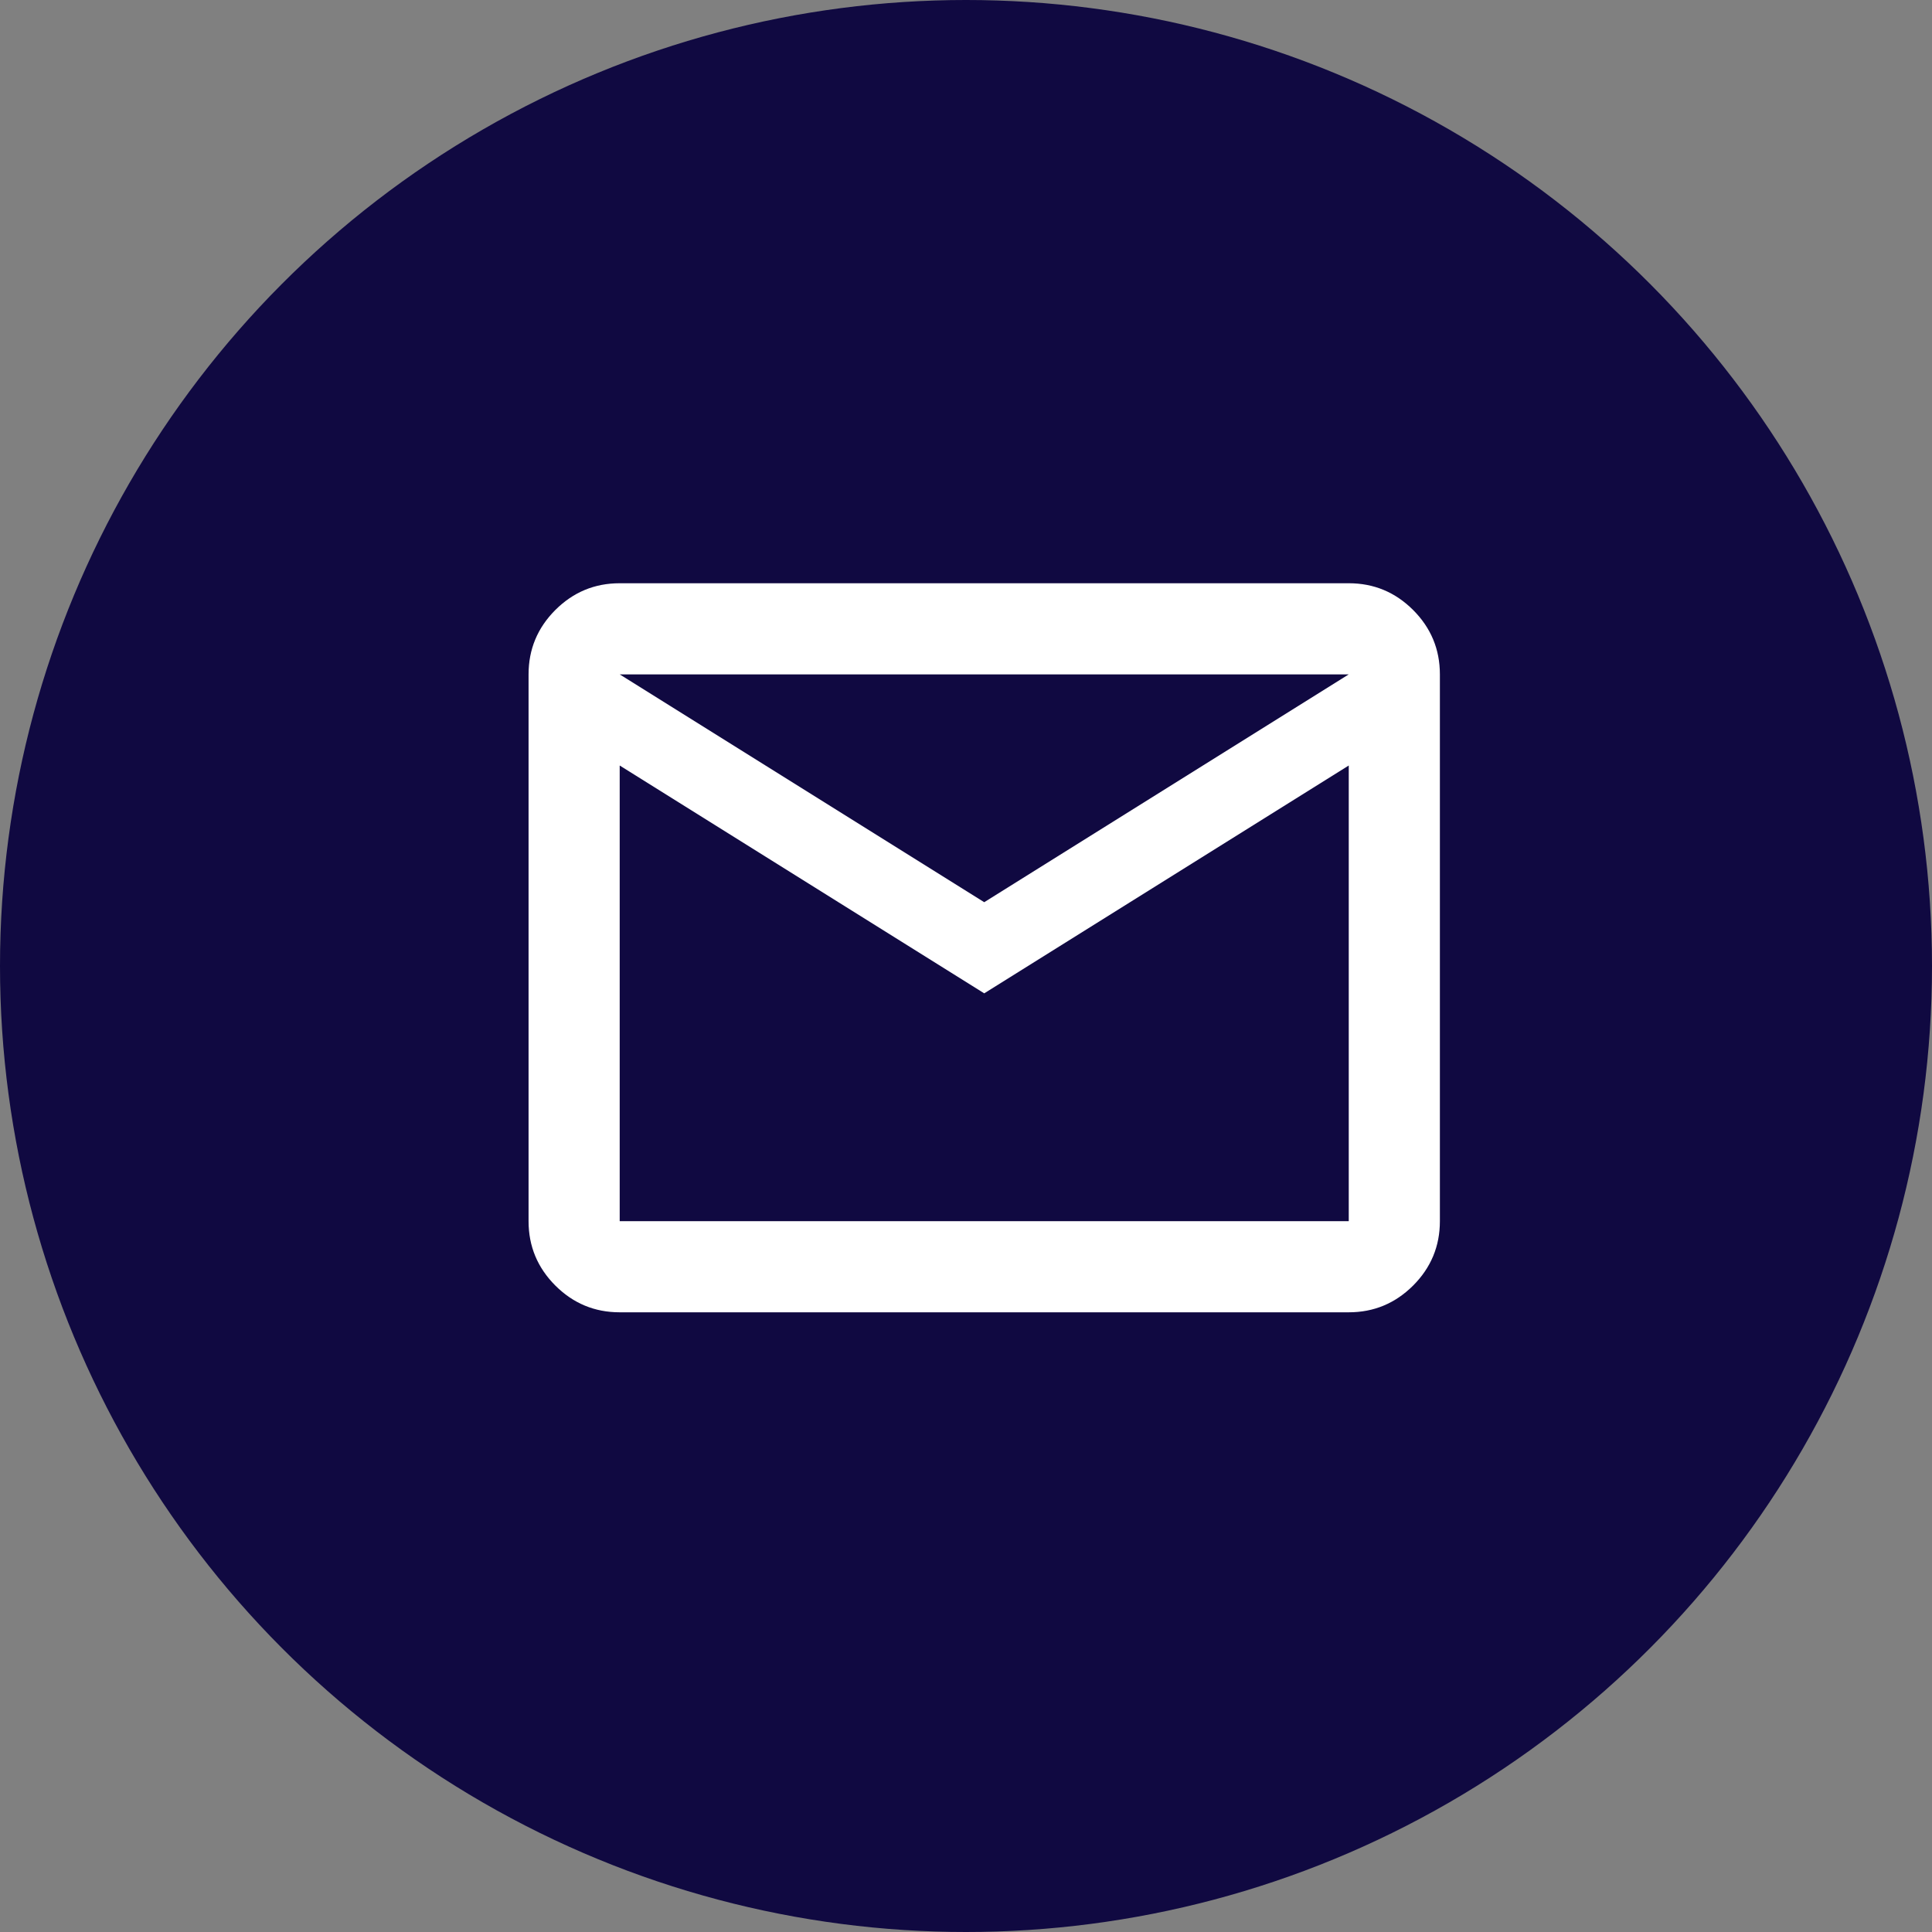
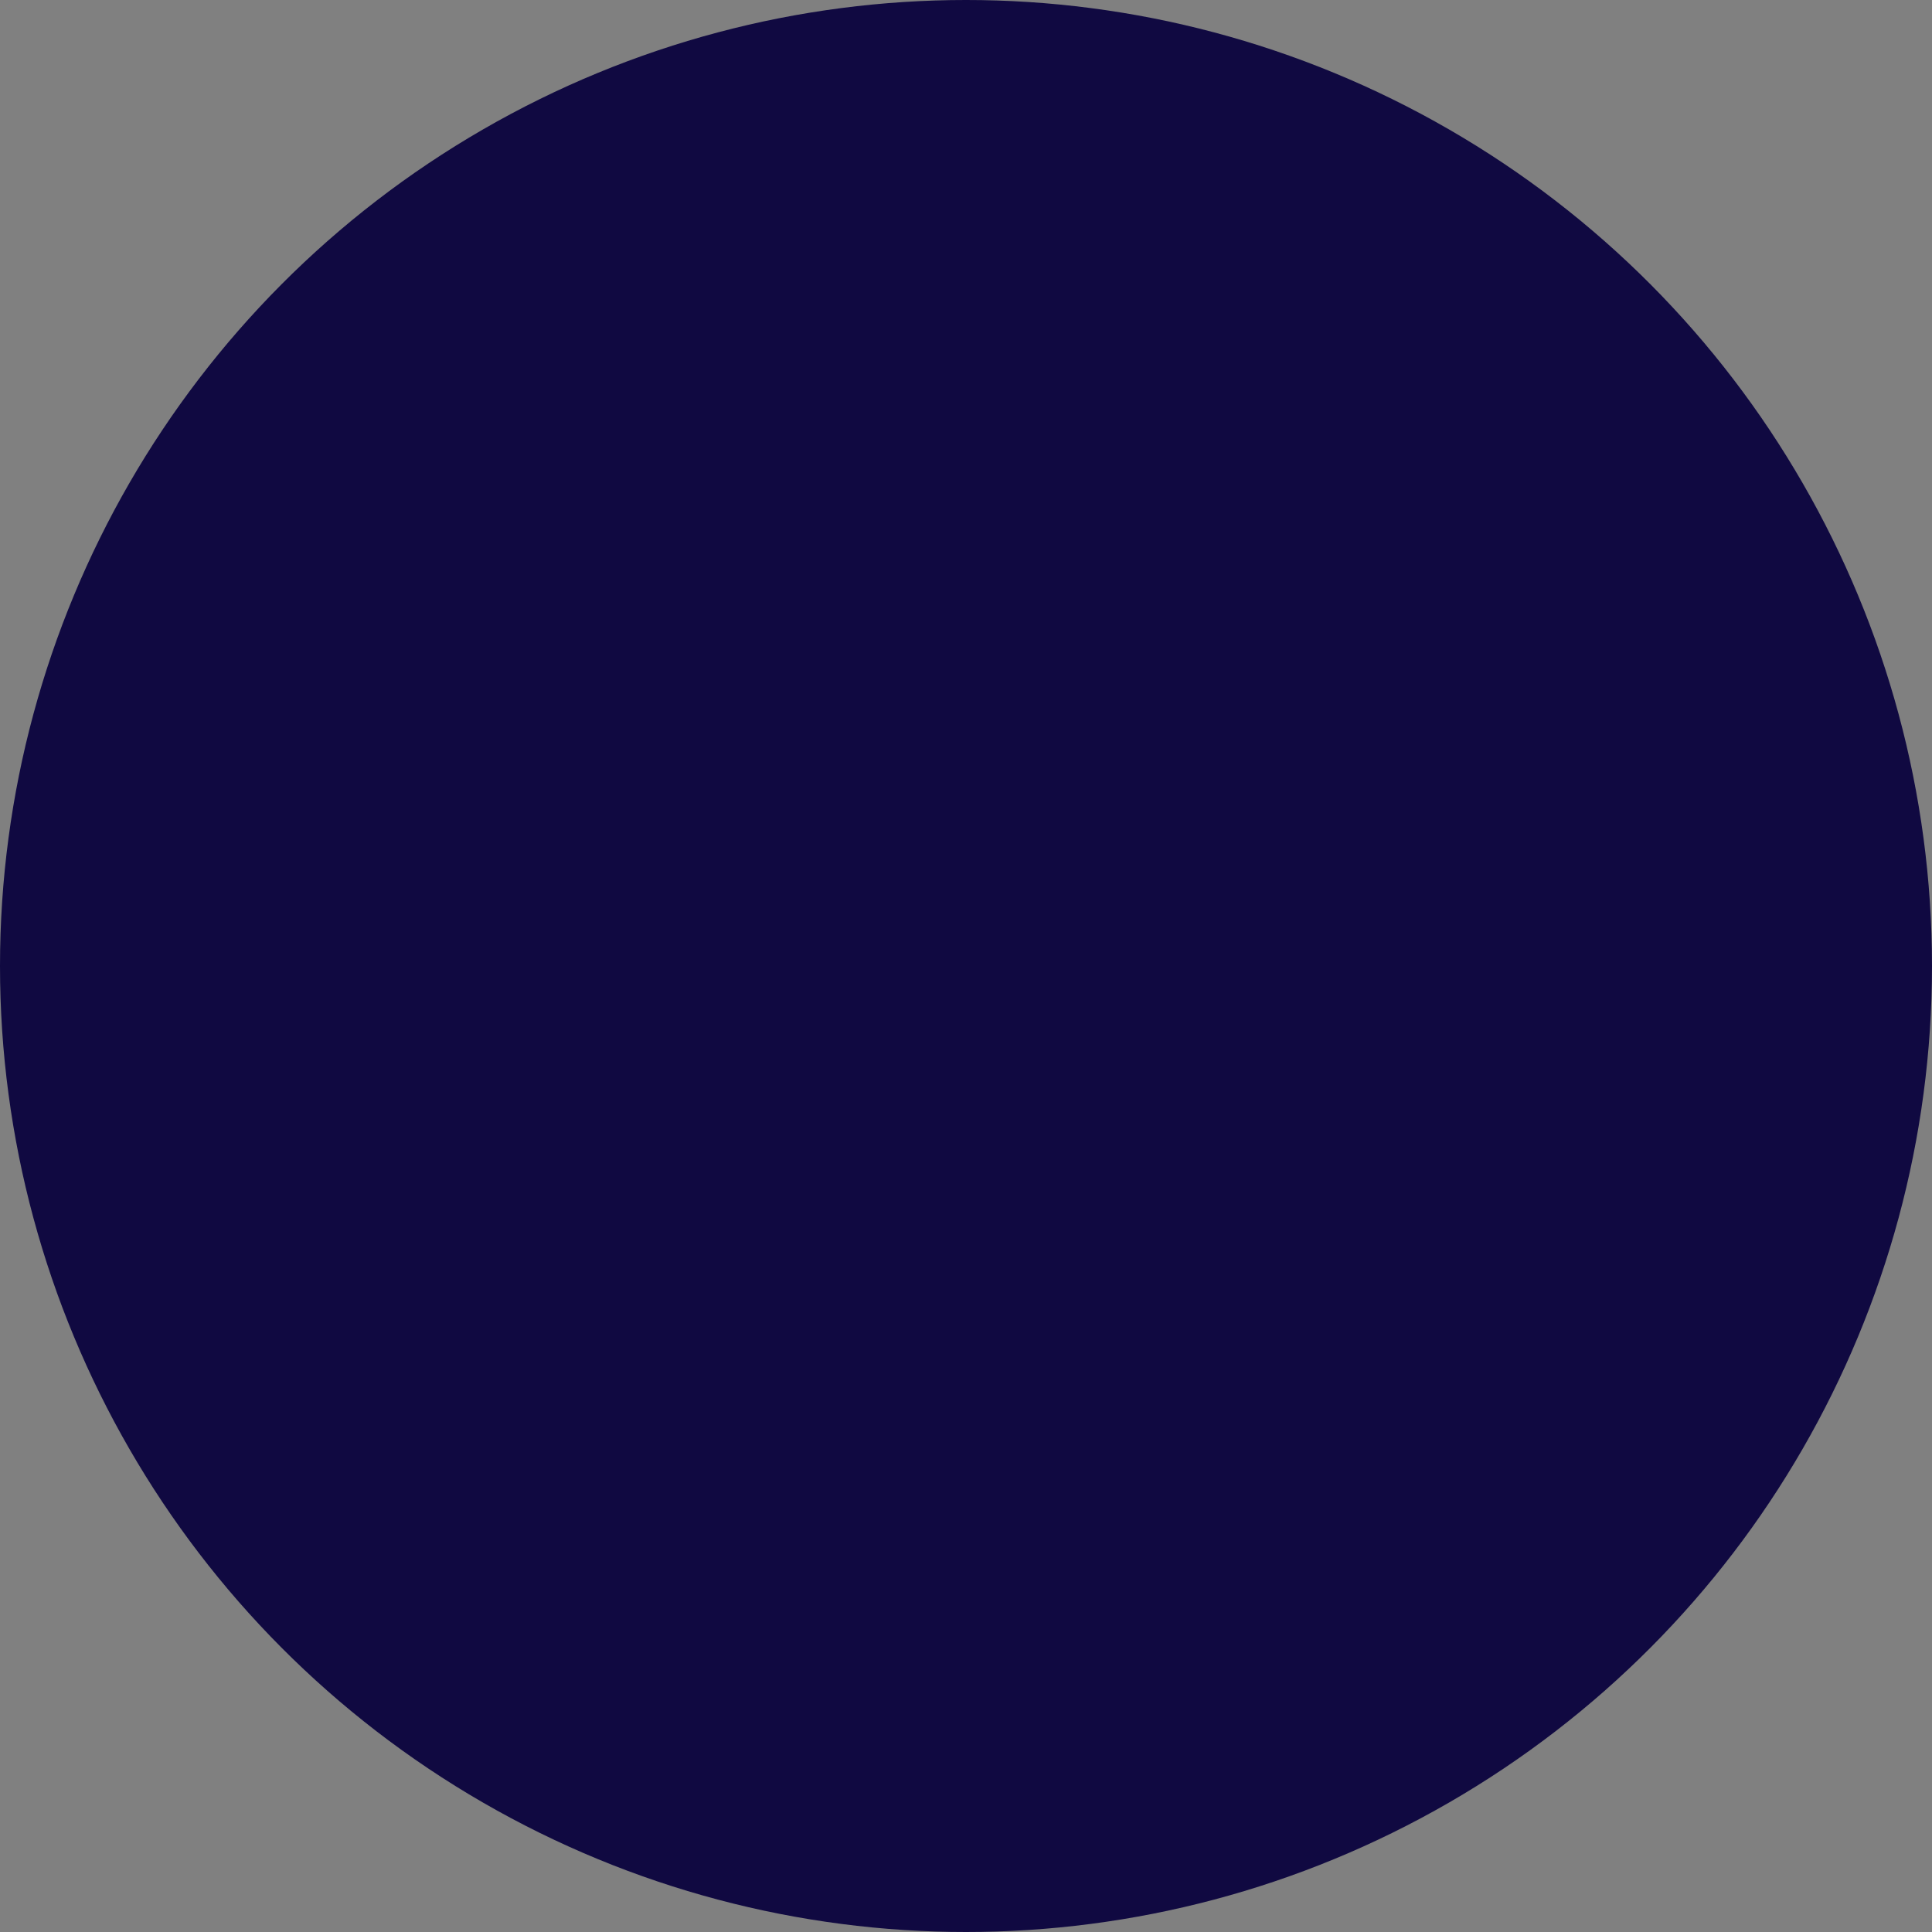
<svg xmlns="http://www.w3.org/2000/svg" width="53" height="53" viewBox="0 0 53 53" fill="none">
  <rect x="0" y="0" width="53" height="53" fill="#808080" stroke="none" />
  <circle cx="26.5" cy="26.5" r="26.5" fill="#100941" />
  <mask id="mask0_99_1801" style="mask-type:alpha" maskUnits="userSpaceOnUse" x="12" y="11" width="30" height="30">
    <rect x="12" y="11" width="30" height="30" fill="#D9D9D9" />
  </mask>
  <g mask="url(#mask0_99_1801)">
-     <path d="M17 36C16.312 36 15.724 35.755 15.234 35.266C14.745 34.776 14.5 34.188 14.5 33.5V18.5C14.5 17.812 14.745 17.224 15.234 16.734C15.724 16.245 16.312 16 17 16H37C37.688 16 38.276 16.245 38.766 16.734C39.255 17.224 39.5 17.812 39.5 18.5V33.5C39.5 34.188 39.255 34.776 38.766 35.266C38.276 35.755 37.688 36 37 36H17ZM27 27.25L17 21V33.5H37V21L27 27.25ZM27 24.75L37 18.5H17L27 24.75ZM17 21V18.5V33.5V21Z" fill="white" />
-   </g>
+     </g>
</svg>